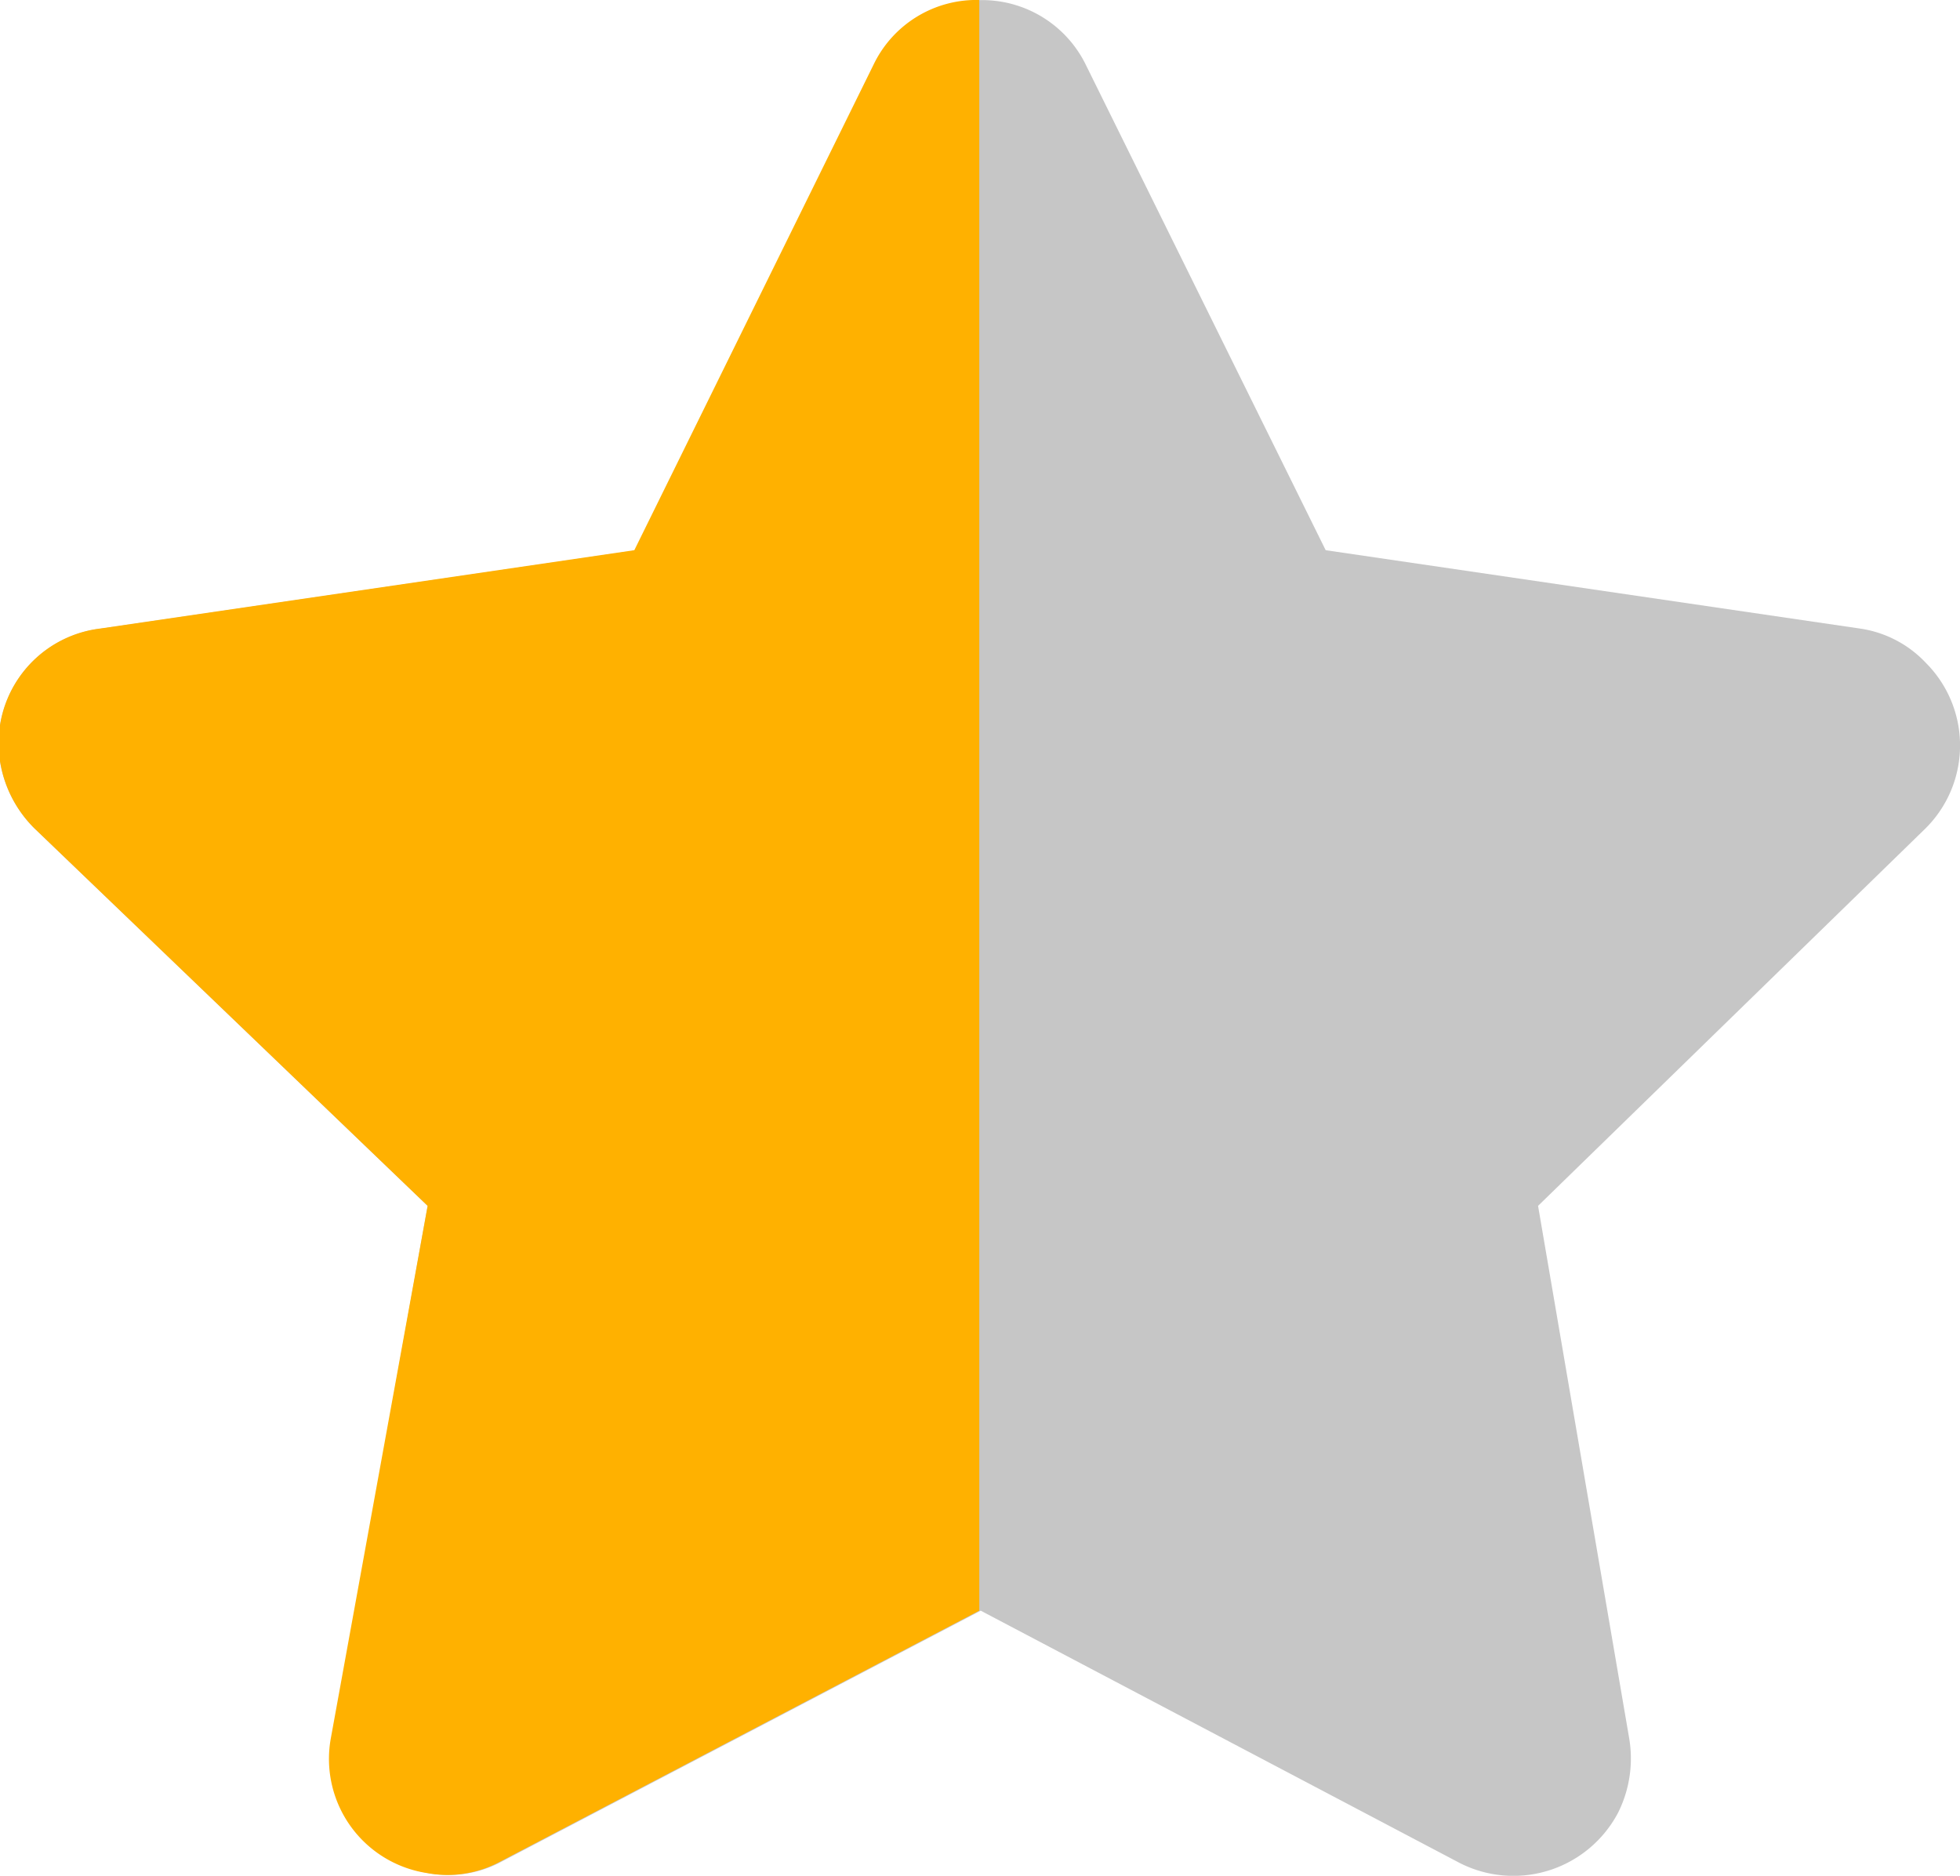
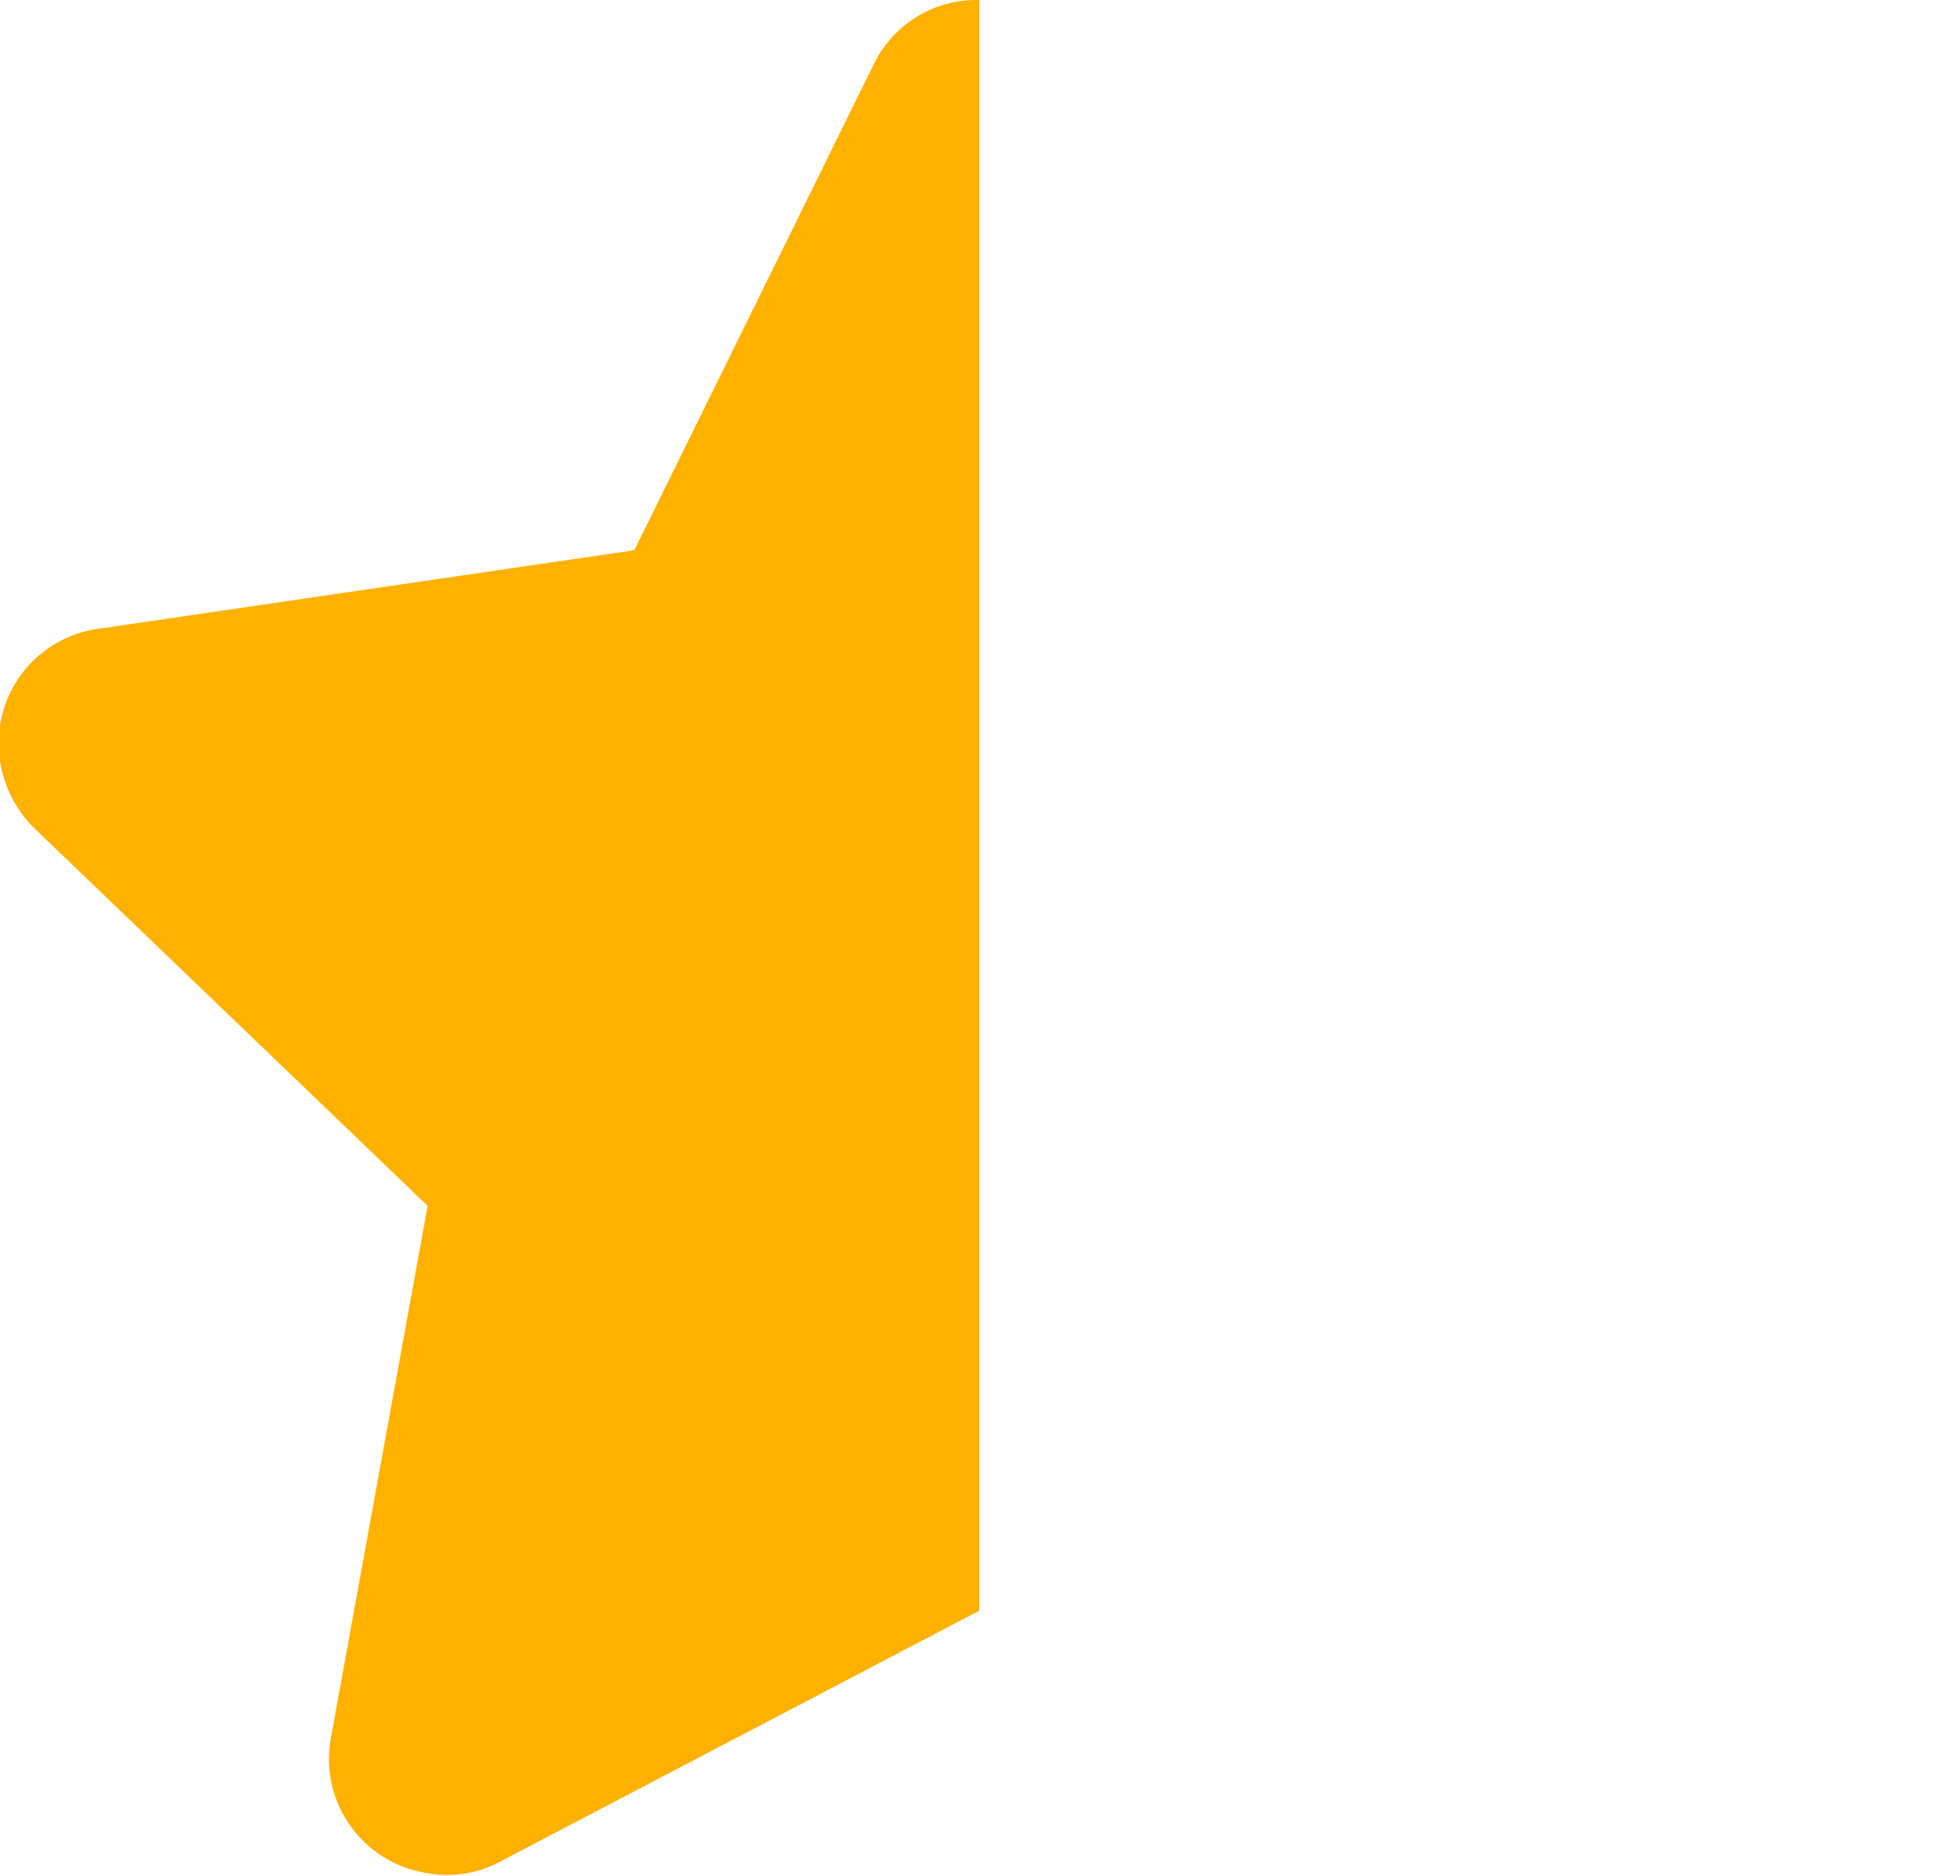
<svg xmlns="http://www.w3.org/2000/svg" viewBox="0 0 13.75 13.16">
  <defs>
    <style>.cls-1{fill:#C6C6C6;};</style>
    <style>.cls-2{fill:#FFB100;};</style>
  </defs>
  <g id="Livello_2" data-name="Livello 2">
    <g id="Livello_1-2" data-name="Livello 1">
-       <path id="Icon_awesome-star" data-name="Icon awesome-star" class="cls-1" d="M6.14.46,4.47,3.86.71,4.41A.81.81,0,0,0,0,5.34a.85.85,0,0,0,.24.47L3,8.46,2.33,12.2a.82.82,0,0,0,.67.94.78.78,0,0,0,.52-.08L6.88,11.3l3.36,1.77a.83.83,0,0,0,1.11-.35.85.85,0,0,0,.08-.52l-.64-3.74,2.72-2.65a.82.82,0,0,0,0-1.16.79.79,0,0,0-.46-.24L9.3,3.86,7.62.46A.81.81,0,0,0,6.52.09.85.85,0,0,0,6.14.46Z" />
-     </g>
+       </g>
    <g id="Livello_2-2" data-name="Livello 2">
      <path class="cls-2" d="M6.87,0a.8.8,0,0,0-.74.45L4.45,3.86.7,4.41A.81.81,0,0,0,0,5.34a.85.85,0,0,0,.24.47L3,8.46,2.32,12.2a.81.81,0,0,0,.67.94.78.78,0,0,0,.52-.08L6.87,11.3h0Z" />
    </g>
  </g>
</svg>